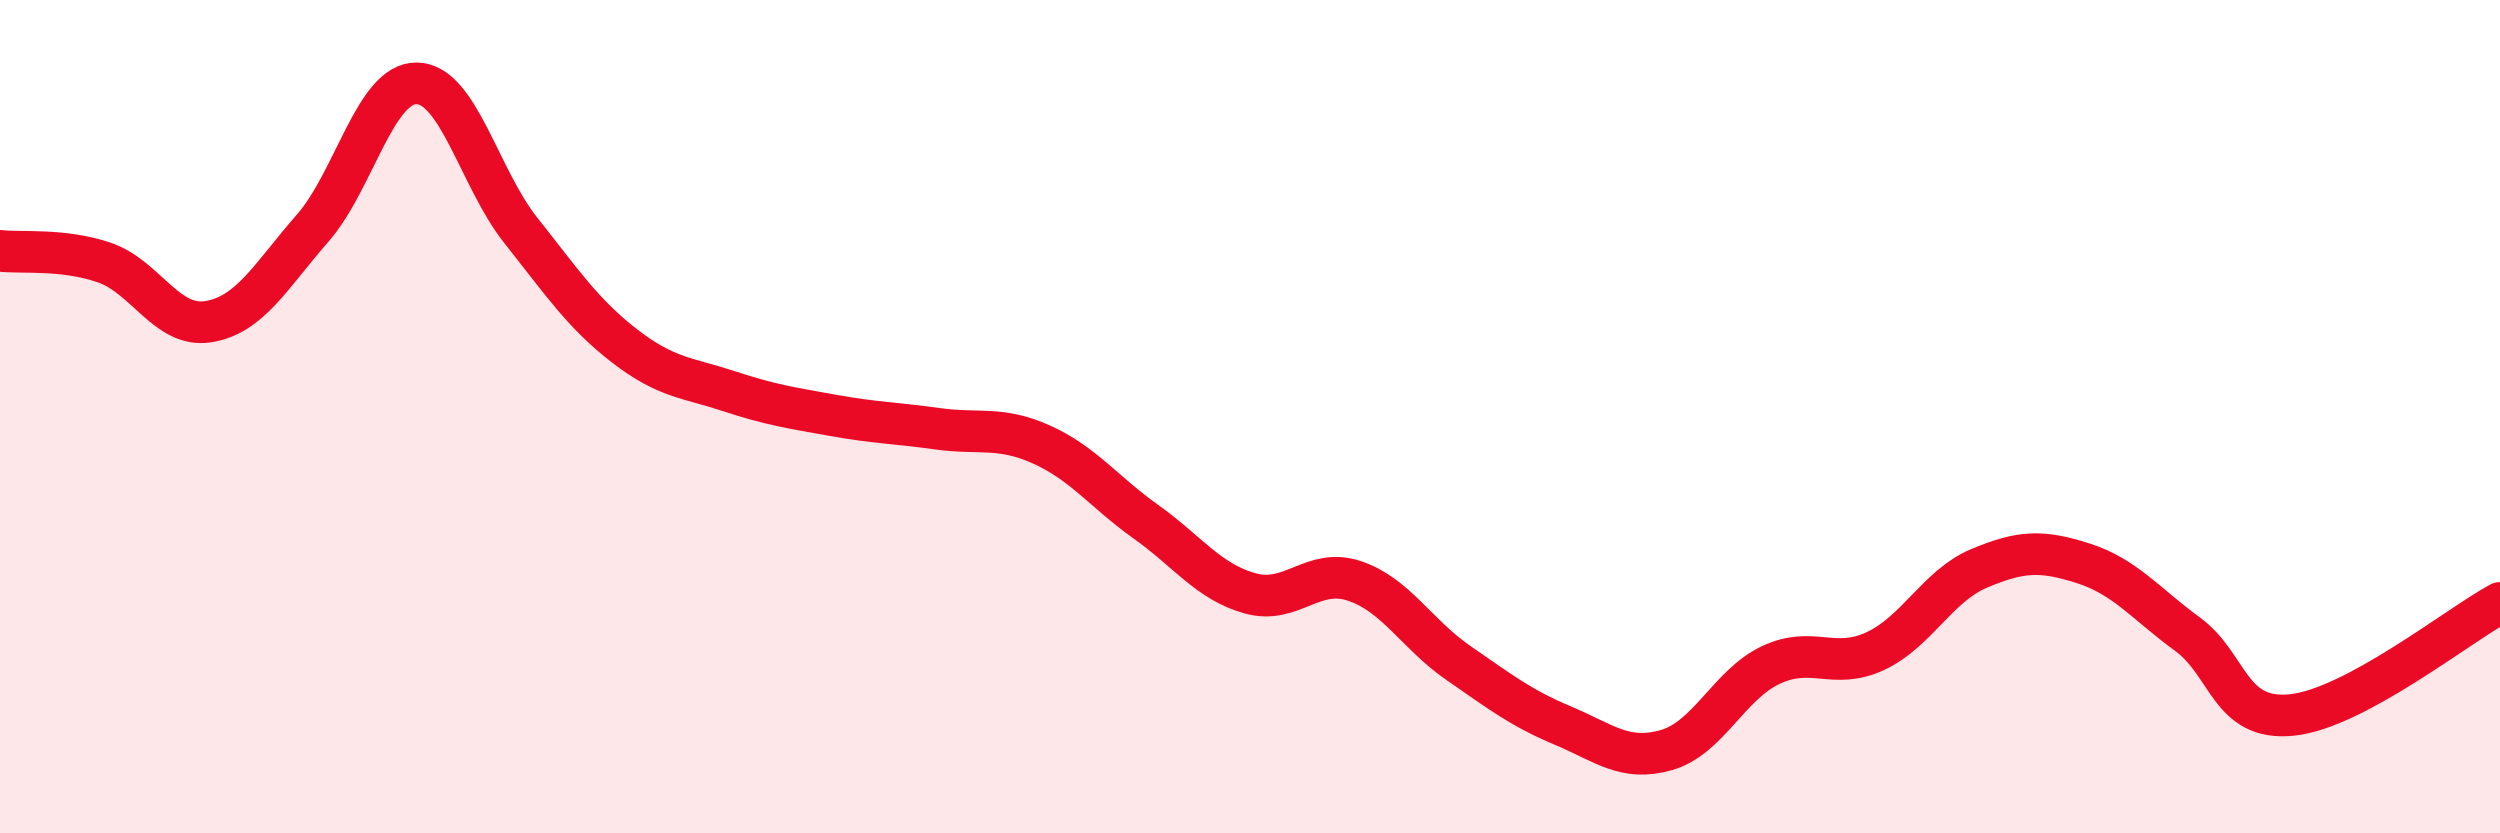
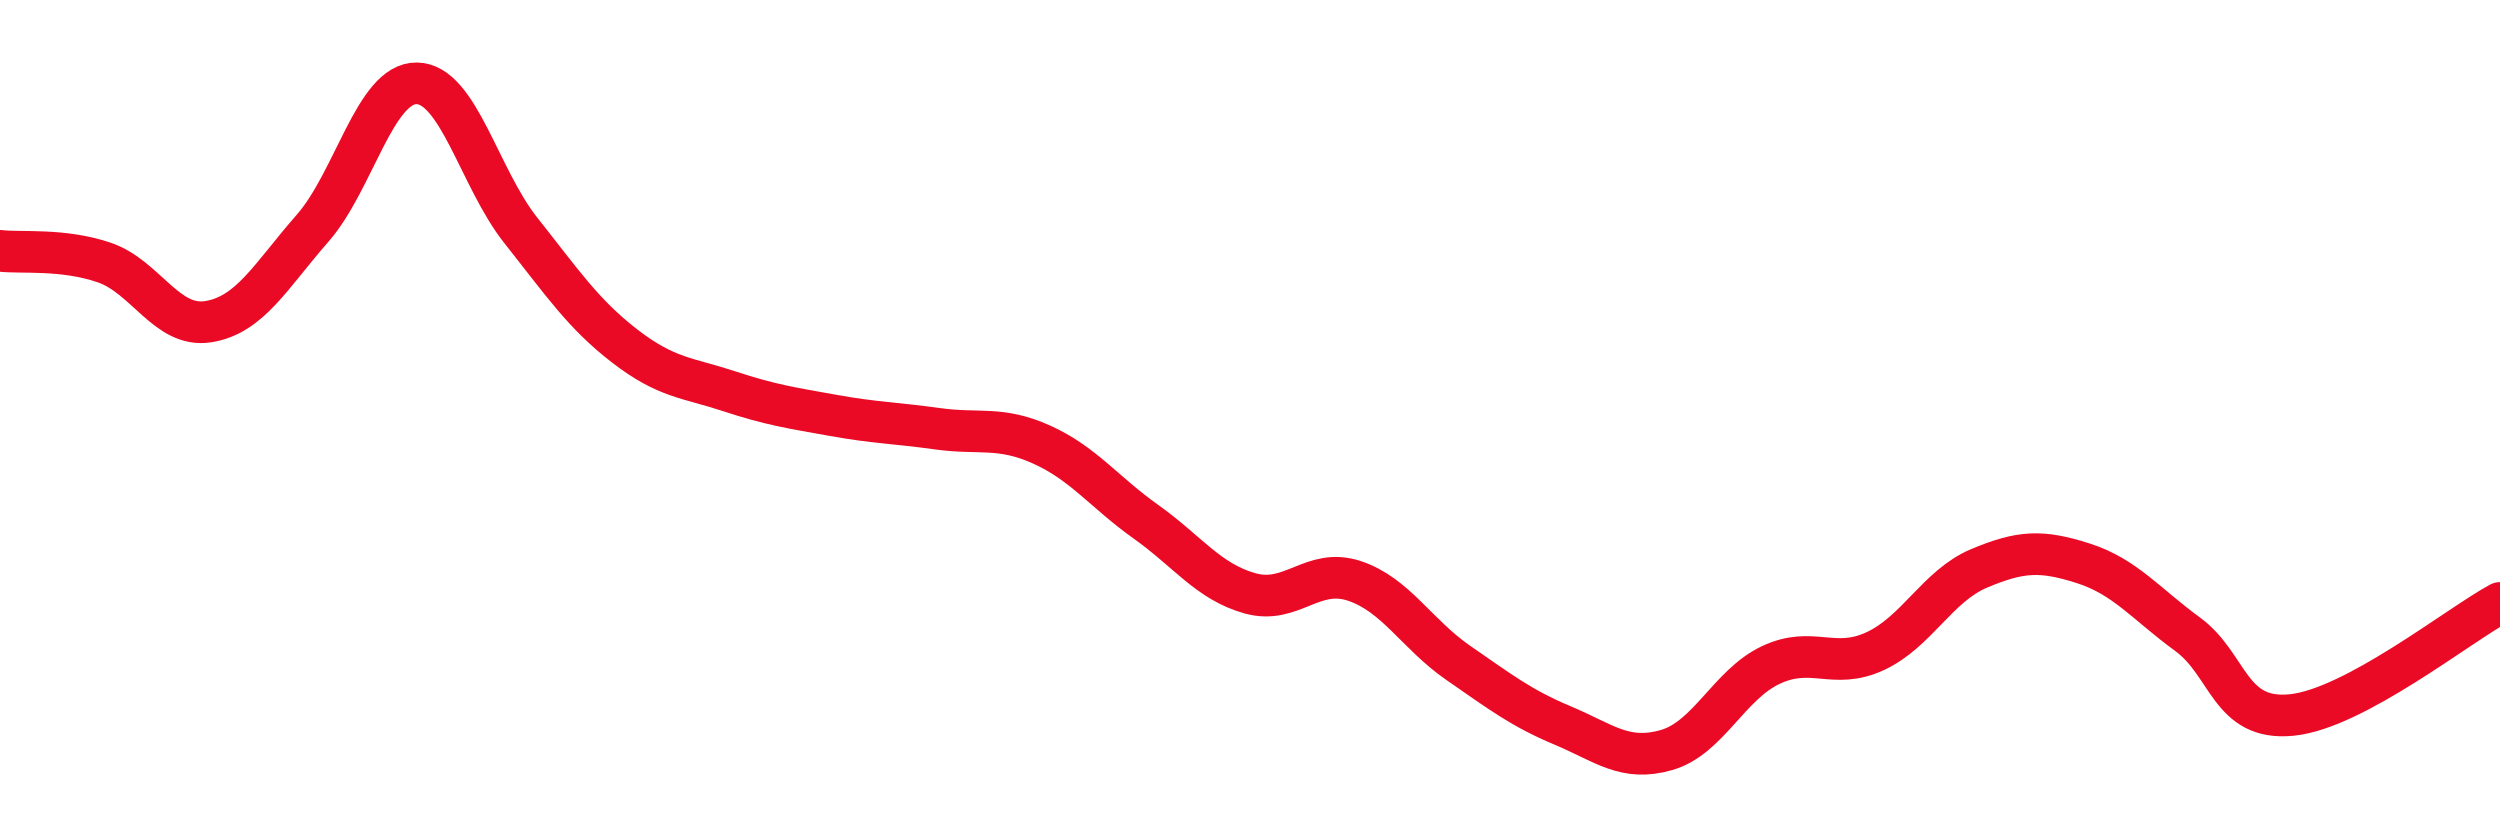
<svg xmlns="http://www.w3.org/2000/svg" width="60" height="20" viewBox="0 0 60 20">
-   <path d="M 0,6.02 C 0.5,6.08 1.5,5.96 2.5,6.3 C 3.5,6.64 4,7.88 5,7.72 C 6,7.56 6.5,6.62 7.5,5.48 C 8.5,4.34 9,1.99 10,2 C 11,2.01 11.5,4.27 12.5,5.53 C 13.5,6.79 14,7.54 15,8.31 C 16,9.08 16.5,9.06 17.5,9.39 C 18.5,9.72 19,9.79 20,9.97 C 21,10.15 21.5,10.15 22.5,10.29 C 23.5,10.43 24,10.22 25,10.67 C 26,11.12 26.5,11.81 27.5,12.52 C 28.5,13.23 29,13.96 30,14.24 C 31,14.52 31.5,13.61 32.5,13.94 C 33.5,14.27 34,15.22 35,15.91 C 36,16.6 36.5,16.99 37.5,17.41 C 38.5,17.83 39,18.29 40,18 C 41,17.71 41.5,16.43 42.5,15.96 C 43.5,15.49 44,16.09 45,15.63 C 46,15.17 46.5,14.06 47.5,13.64 C 48.5,13.22 49,13.2 50,13.52 C 51,13.84 51.5,14.49 52.5,15.22 C 53.5,15.95 53.5,17.31 55,17.16 C 56.5,17.01 59,15.01 60,14.47L60 20L0 20Z" fill="#EB0A25" opacity="0.1" stroke-linecap="round" stroke-linejoin="round" />
  <path d="M 0,6.02 C 0.5,6.08 1.5,5.96 2.5,6.3 C 3.5,6.64 4,7.88 5,7.72 C 6,7.56 6.5,6.62 7.5,5.48 C 8.5,4.34 9,1.99 10,2 C 11,2.01 11.5,4.27 12.5,5.53 C 13.5,6.79 14,7.54 15,8.31 C 16,9.08 16.5,9.06 17.5,9.39 C 18.5,9.72 19,9.79 20,9.97 C 21,10.15 21.5,10.15 22.5,10.29 C 23.5,10.43 24,10.22 25,10.67 C 26,11.12 26.5,11.81 27.5,12.52 C 28.5,13.23 29,13.96 30,14.24 C 31,14.52 31.5,13.61 32.5,13.94 C 33.5,14.27 34,15.22 35,15.91 C 36,16.6 36.5,16.99 37.5,17.41 C 38.5,17.83 39,18.29 40,18 C 41,17.71 41.5,16.43 42.5,15.96 C 43.5,15.49 44,16.09 45,15.63 C 46,15.17 46.5,14.06 47.5,13.64 C 48.5,13.22 49,13.2 50,13.52 C 51,13.84 51.5,14.49 52.5,15.22 C 53.5,15.95 53.5,17.31 55,17.16 C 56.5,17.01 59,15.01 60,14.47" stroke="#EB0A25" stroke-width="1" fill="none" stroke-linecap="round" stroke-linejoin="round" />
</svg>